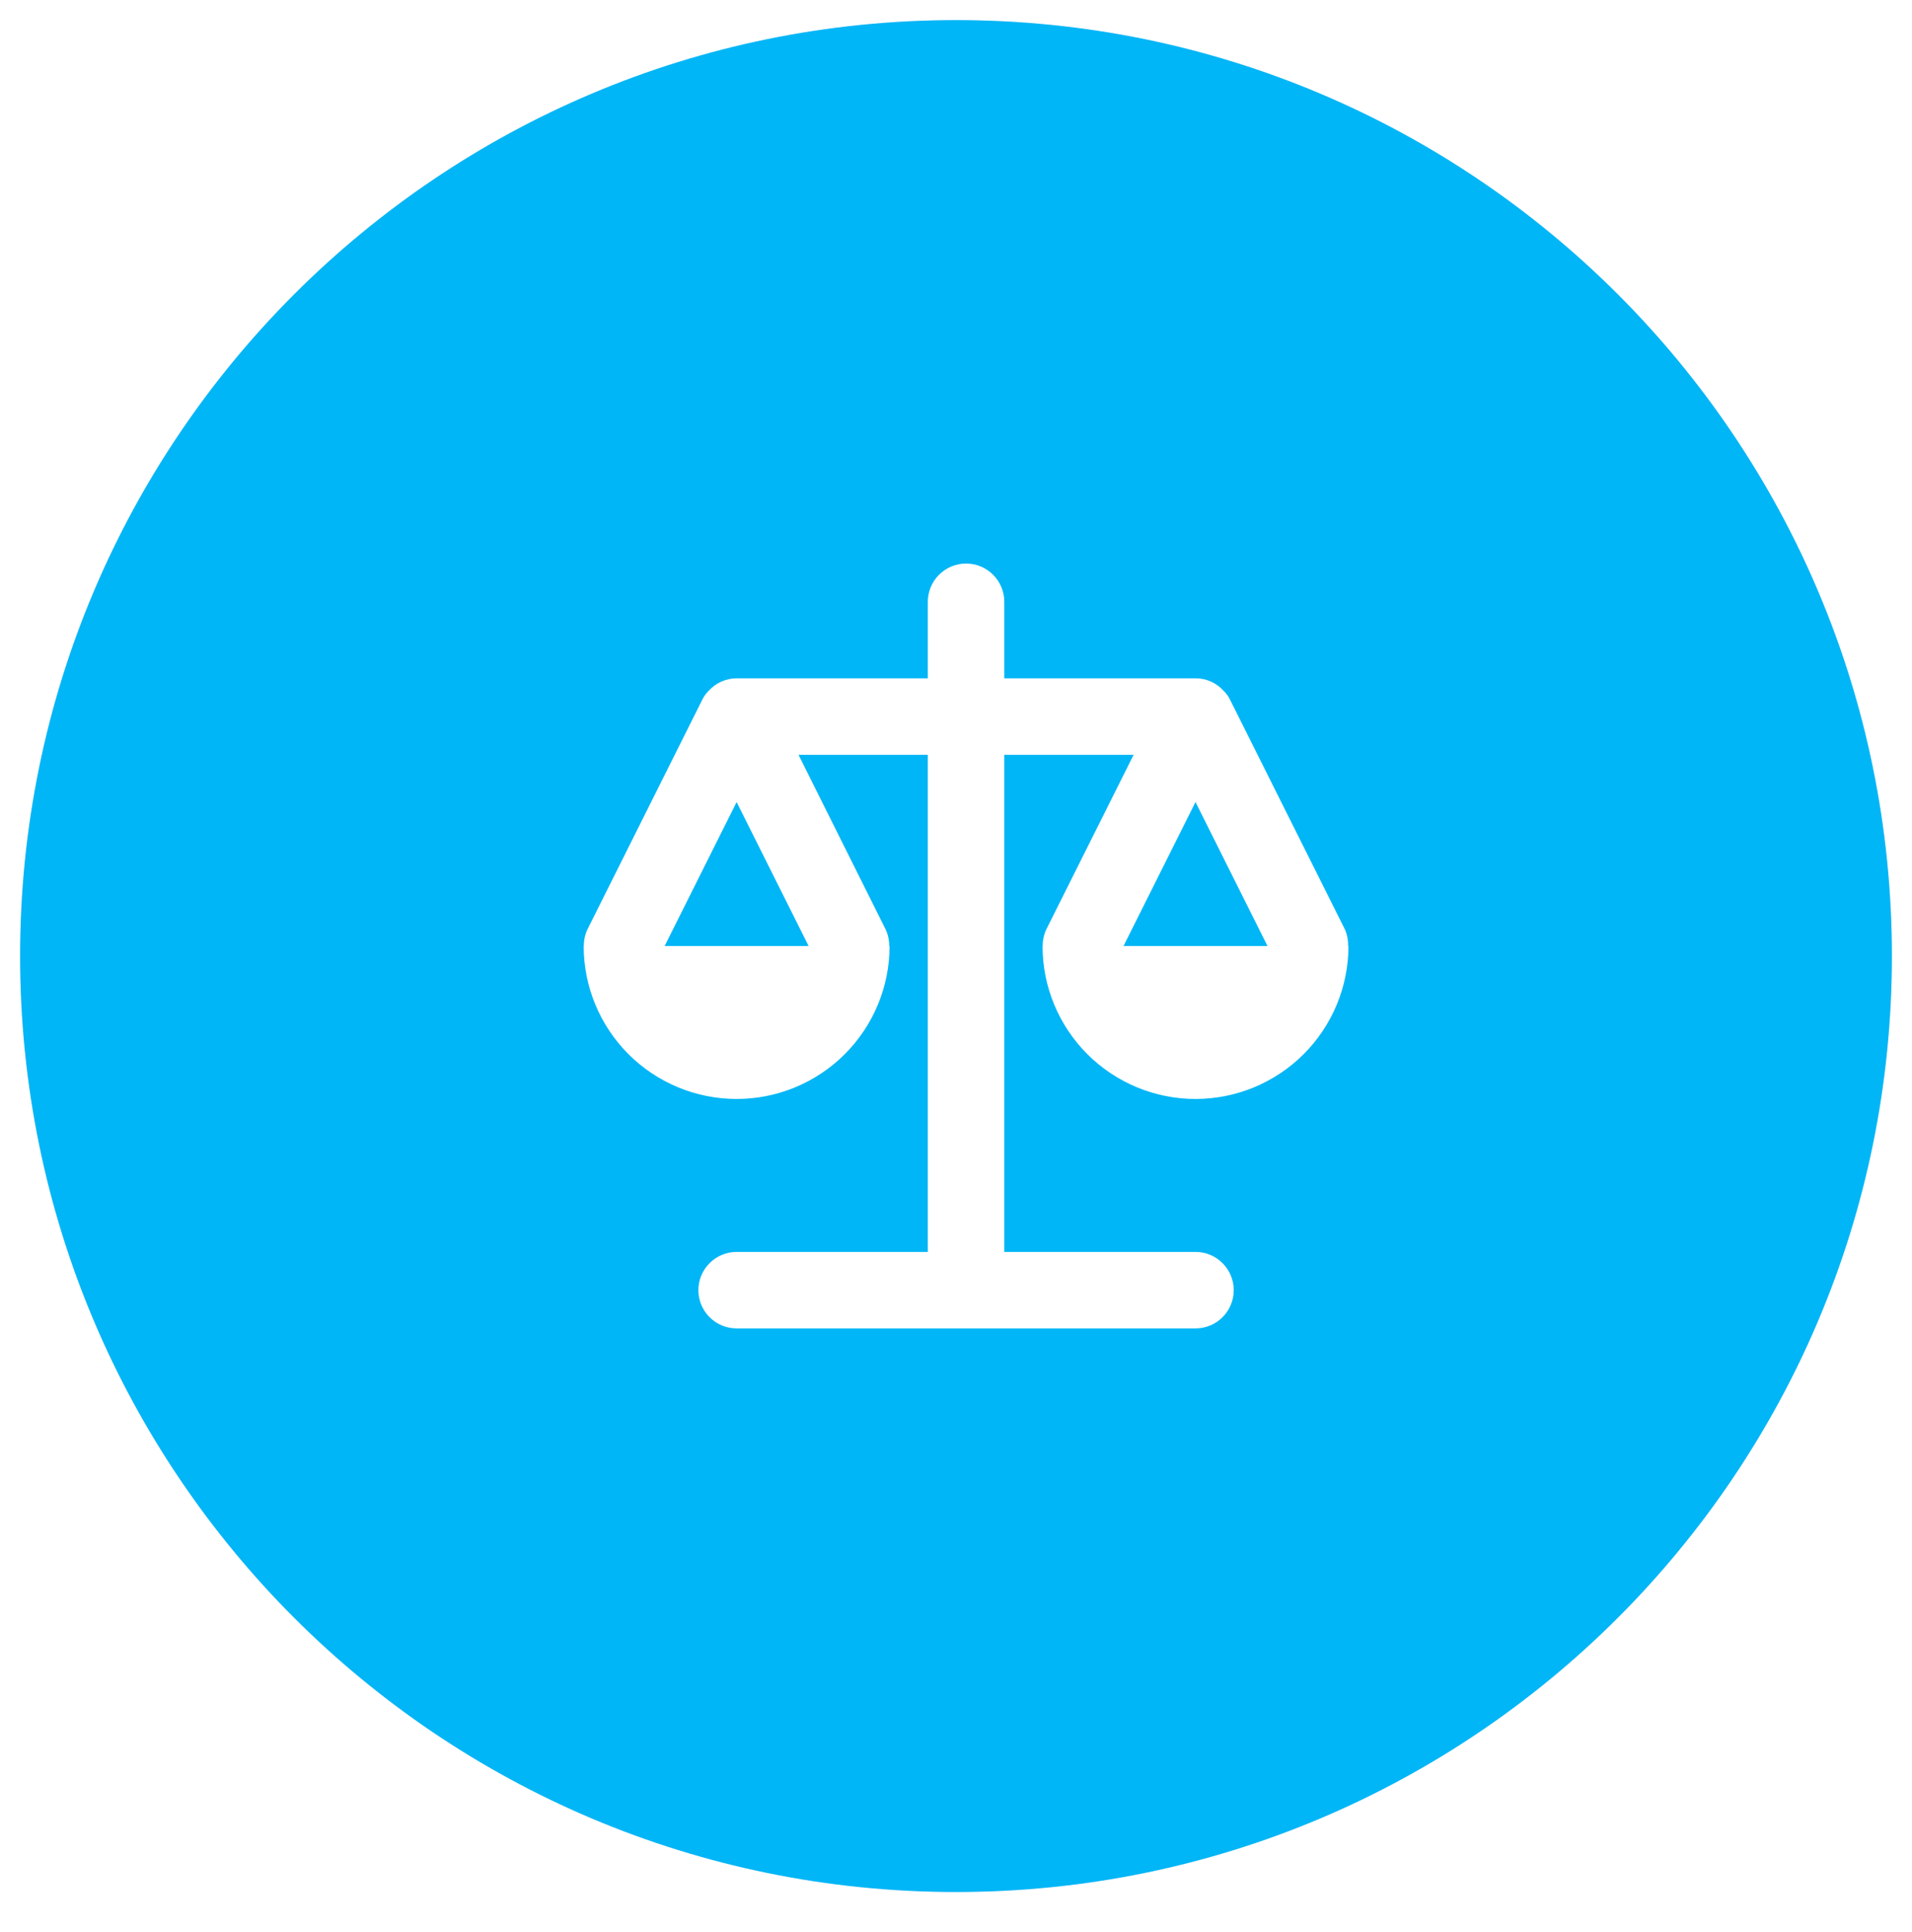
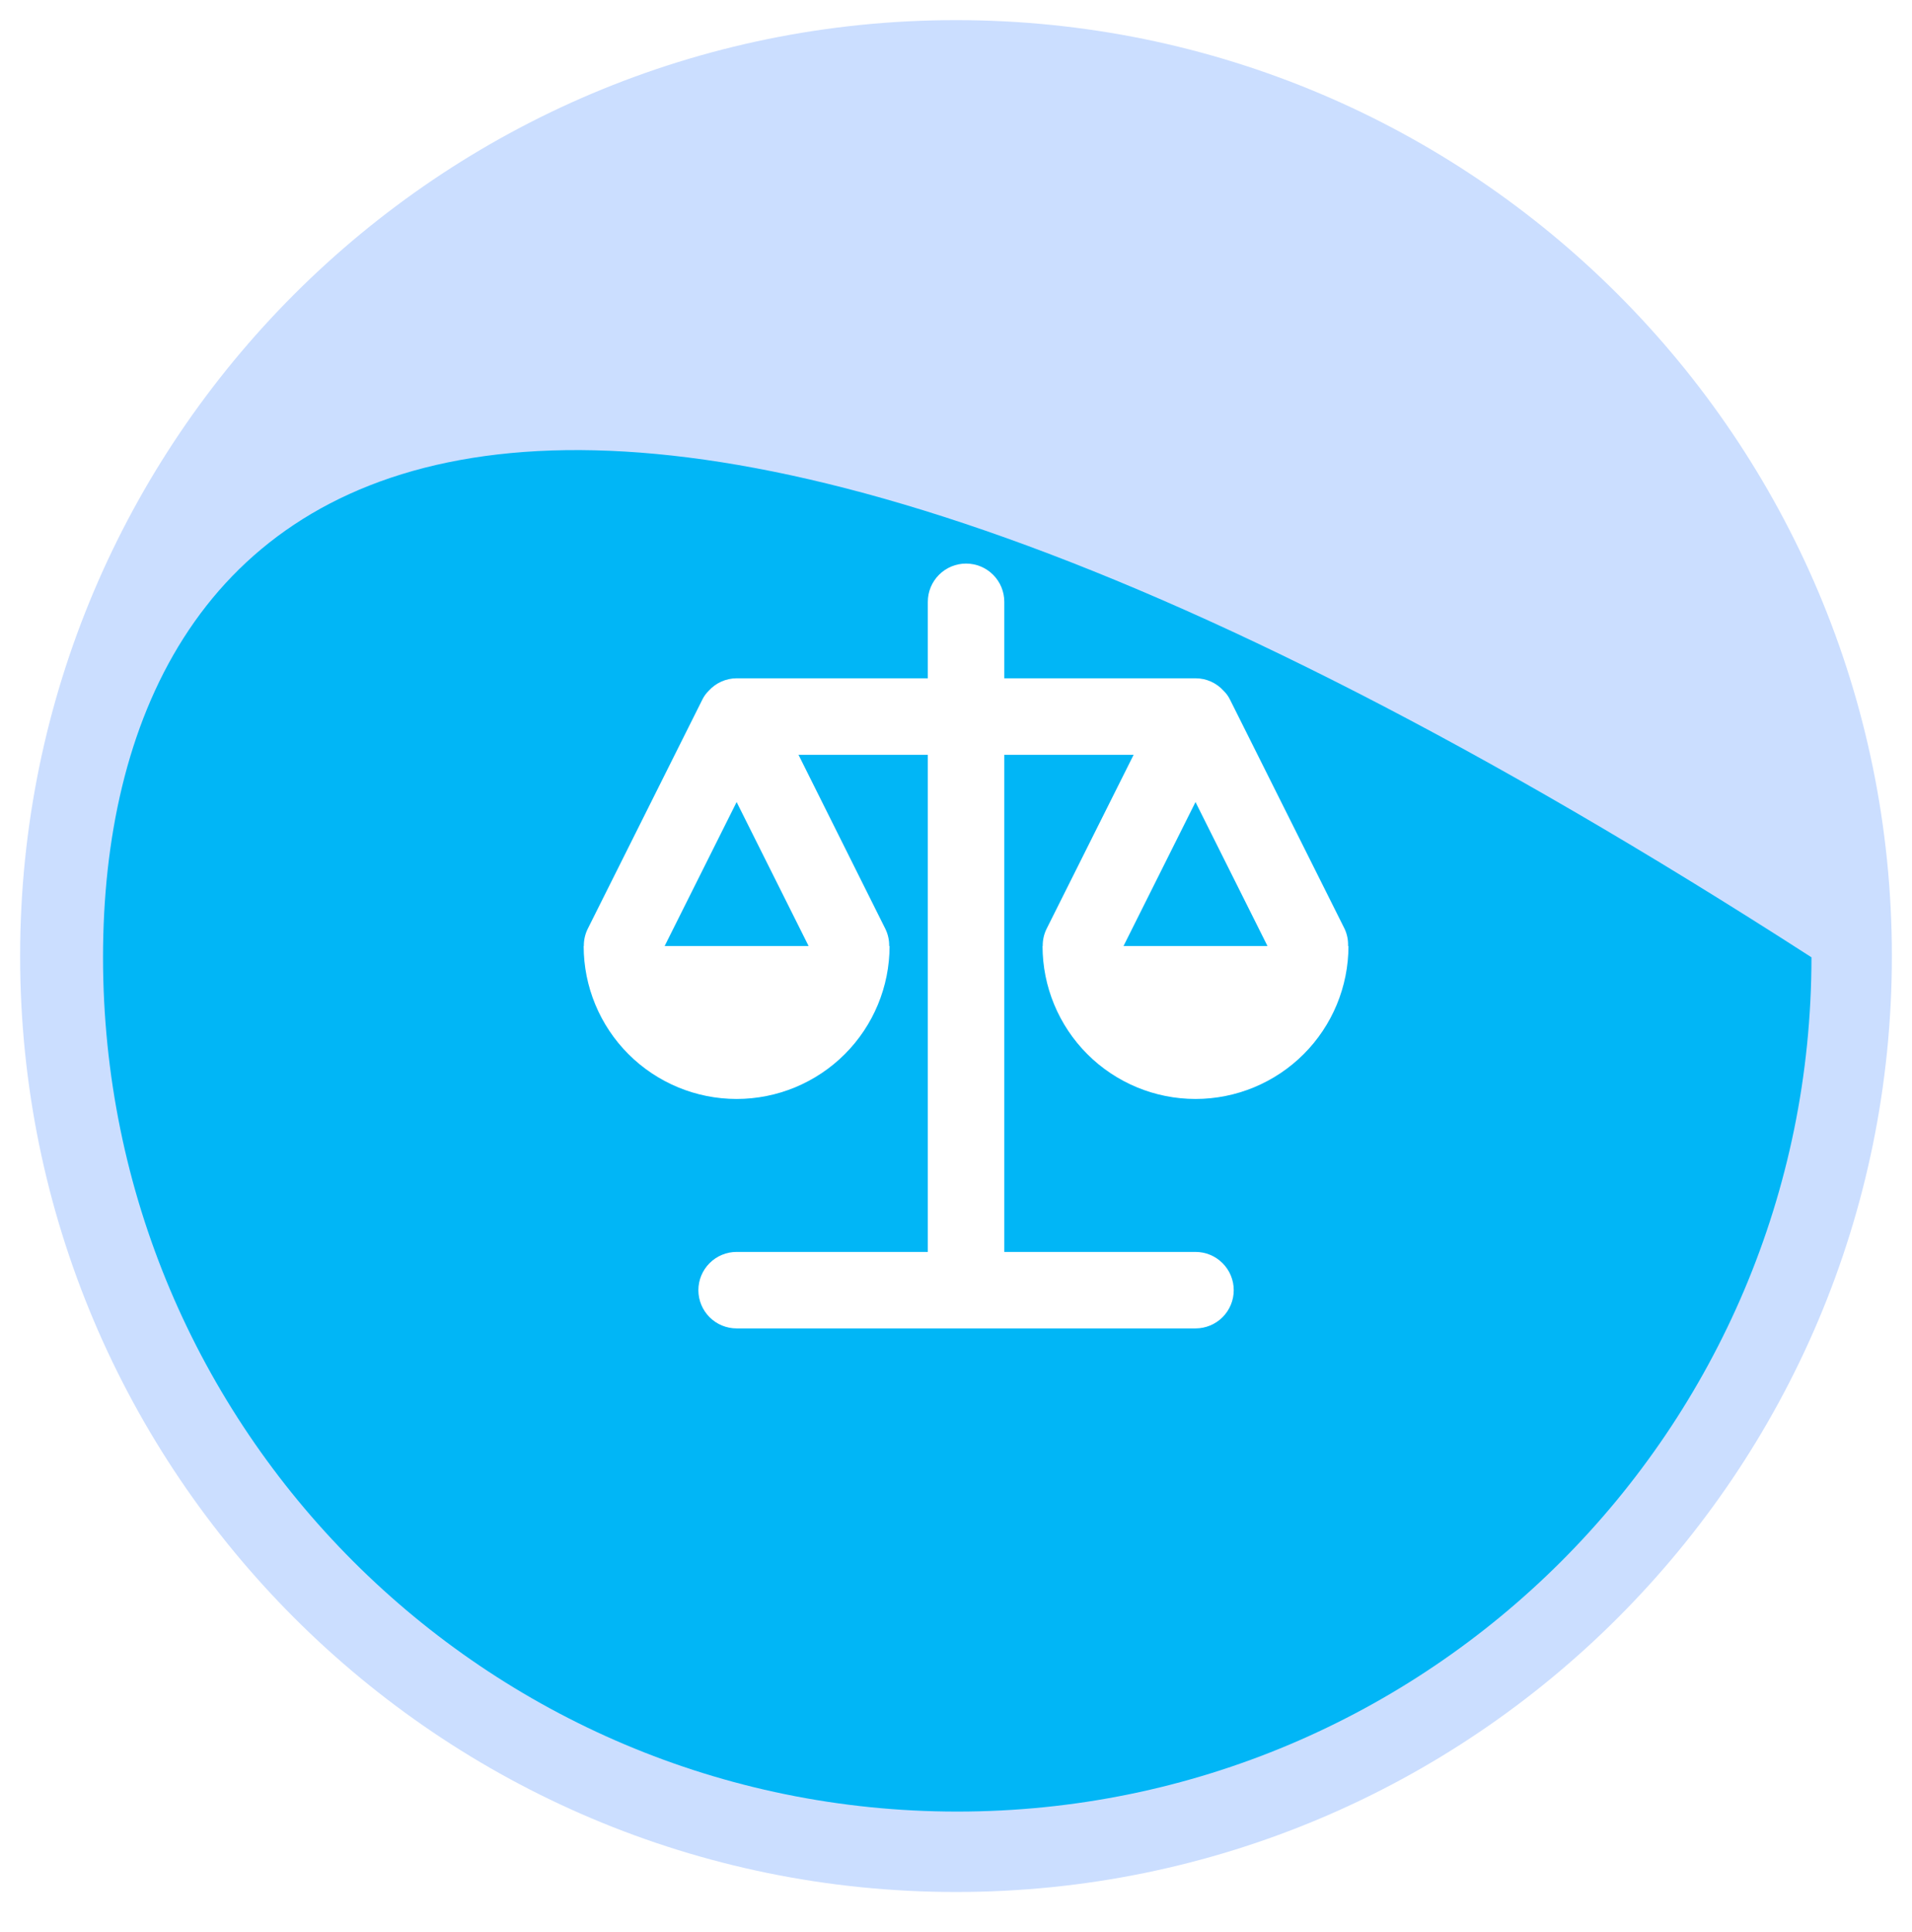
<svg xmlns="http://www.w3.org/2000/svg" width="95" height="96" viewBox="0 0 95 96" fill="none">
  <g filter="url(#filter0_d_662_75)">
-     <path d="M47.5 94C73.181 94 94 73.181 94 47.5C94 21.819 73.181 1 47.5 1C21.819 1 1 21.819 1 47.5C1 73.181 21.819 94 47.5 94Z" fill="white" />
-   </g>
+     </g>
  <path d="M47.5 94C73.181 94 94 73.181 94 47.5C94 21.819 73.181 1 47.5 1C21.819 1 1 21.819 1 47.5C1 73.181 21.819 94 47.5 94Z" fill="#CBDEFF" />
-   <path d="M47.562 90.005C71.003 90.005 90.005 71.003 90.005 47.562C90.005 24.122 71.003 5.119 47.562 5.119C24.122 5.119 5.119 24.122 5.119 47.562C5.119 71.003 24.122 90.005 47.562 90.005Z" fill="#01B6F6" />
-   <path style="mix-blend-mode:soft-light" d="M47.5 94C73.181 94 94 73.181 94 47.5C94 21.819 73.181 1 47.5 1C21.819 1 1 21.819 1 47.5C1 73.181 21.819 94 47.5 94Z" fill="#01B6F6" />
+   <path d="M47.562 90.005C71.003 90.005 90.005 71.003 90.005 47.562C24.122 5.119 5.119 24.122 5.119 47.562C5.119 71.003 24.122 90.005 47.562 90.005Z" fill="#01B6F6" />
  <path d="M66.81 46.151L61.11 34.751C61.031 34.592 60.925 34.447 60.798 34.323C60.622 34.127 60.407 33.97 60.166 33.862C59.925 33.755 59.664 33.7 59.4 33.7H49.9V29.9C49.9 29.396 49.7 28.913 49.343 28.556C48.987 28.2 48.504 28 48 28C47.496 28 47.013 28.2 46.657 28.556C46.3 28.913 46.1 29.396 46.1 29.9V33.7H36.6C36.338 33.701 36.079 33.757 35.84 33.864C35.6 33.972 35.386 34.128 35.211 34.323C35.084 34.447 34.979 34.592 34.9 34.751L29.2 46.151C29.07 46.415 29.005 46.706 29.009 47H29C29 49.016 29.801 50.949 31.226 52.374C32.651 53.799 34.584 54.6 36.6 54.6C38.616 54.6 40.549 53.799 41.974 52.374C43.399 50.949 44.2 49.016 44.2 47H44.181C44.185 46.706 44.12 46.415 43.991 46.151L39.674 37.5H46.1V62.2H36.6C36.096 62.2 35.613 62.4 35.257 62.757C34.9 63.113 34.7 63.596 34.7 64.1C34.7 64.604 34.9 65.087 35.257 65.444C35.613 65.8 36.096 66 36.6 66H59.4C59.904 66 60.387 65.8 60.743 65.444C61.1 65.087 61.3 64.604 61.3 64.1C61.3 63.596 61.1 63.113 60.743 62.757C60.387 62.4 59.904 62.2 59.4 62.2H49.9V37.5H56.326L51.999 46.151C51.87 46.415 51.805 46.706 51.809 47H51.8C51.8 49.016 52.601 50.949 54.026 52.374C55.451 53.799 57.384 54.6 59.4 54.6C61.416 54.6 63.349 53.799 64.774 52.374C66.199 50.949 67 49.016 67 47H66.981C66.991 46.707 66.933 46.416 66.81 46.151ZM40.176 47H33.024L36.6 39.848L40.176 47ZM55.824 47L59.4 39.848L62.976 47H55.824Z" fill="white" />
  <defs>
    <filter id="filter0_d_662_75" x="0" y="0.5" width="95" height="95" filterUnits="userSpaceOnUse" color-interpolation-filters="sRGB" />
  </defs>
</svg>